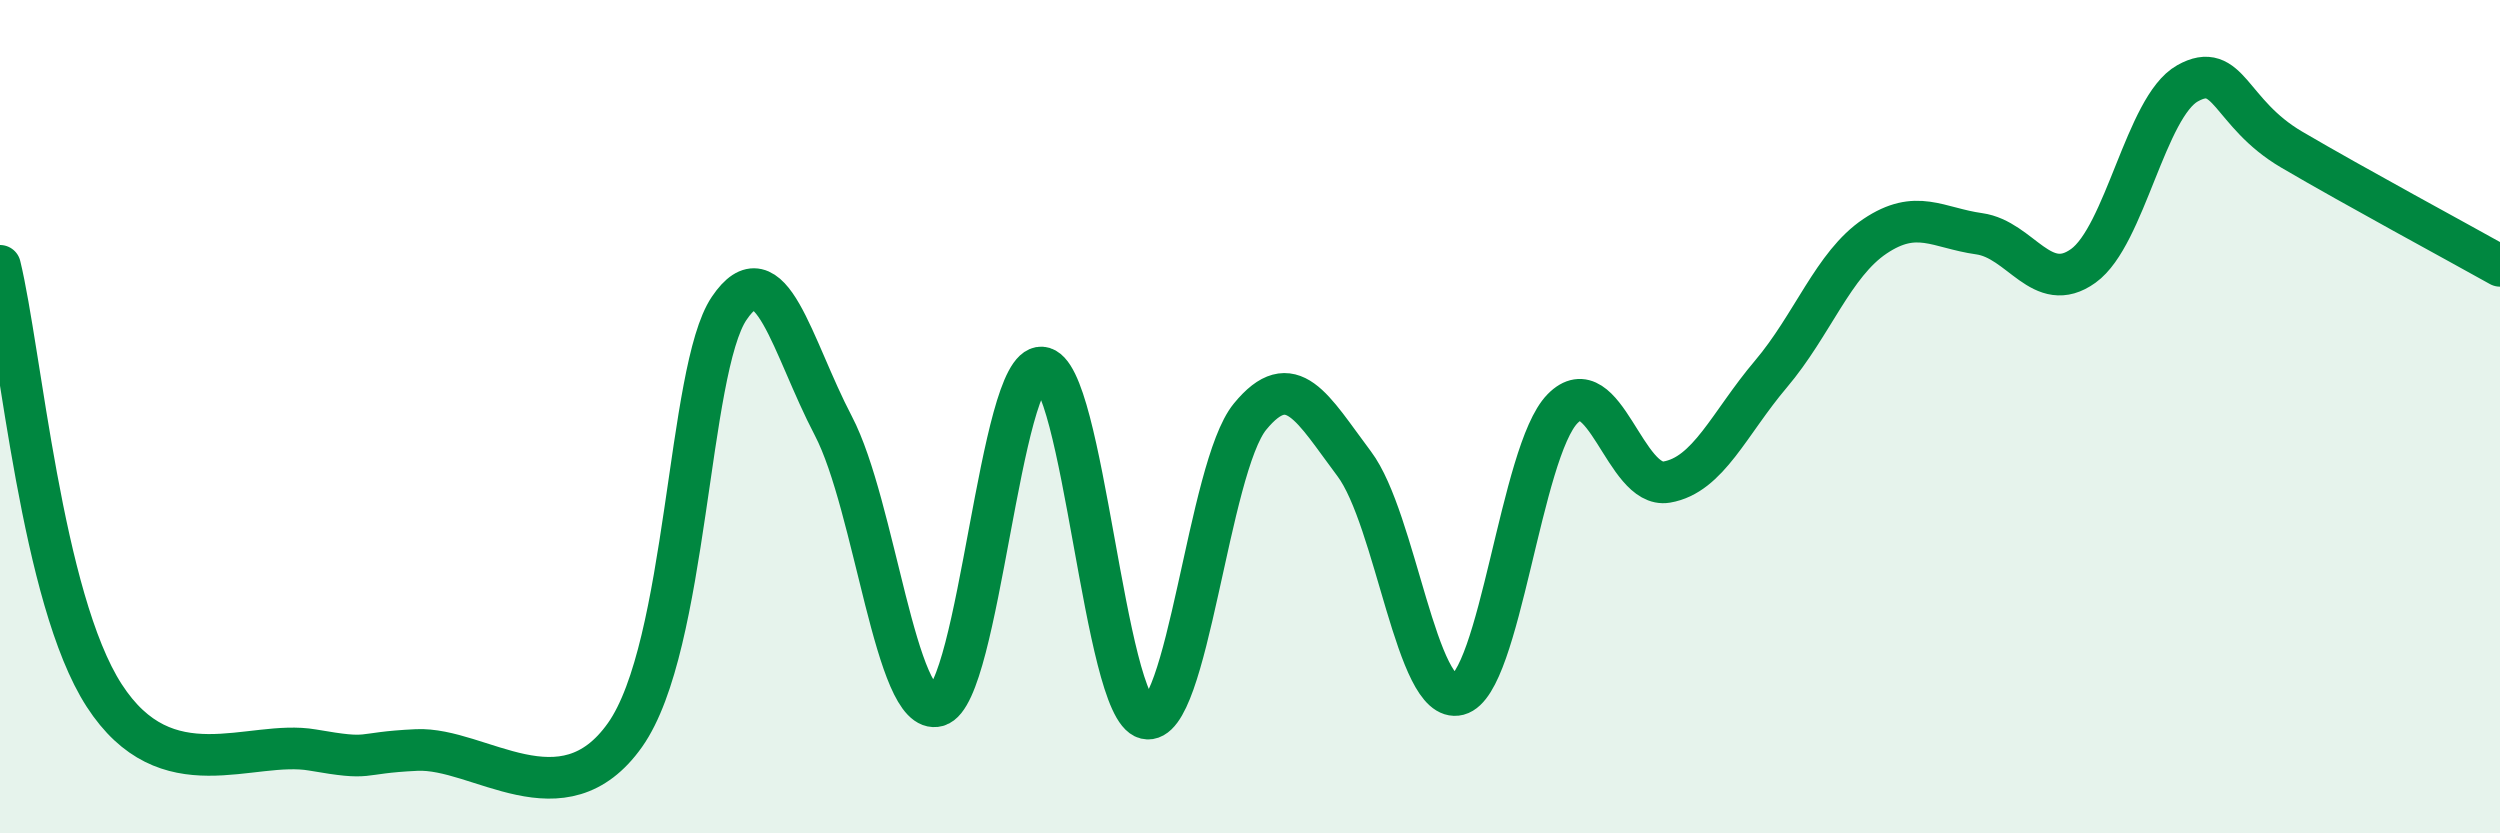
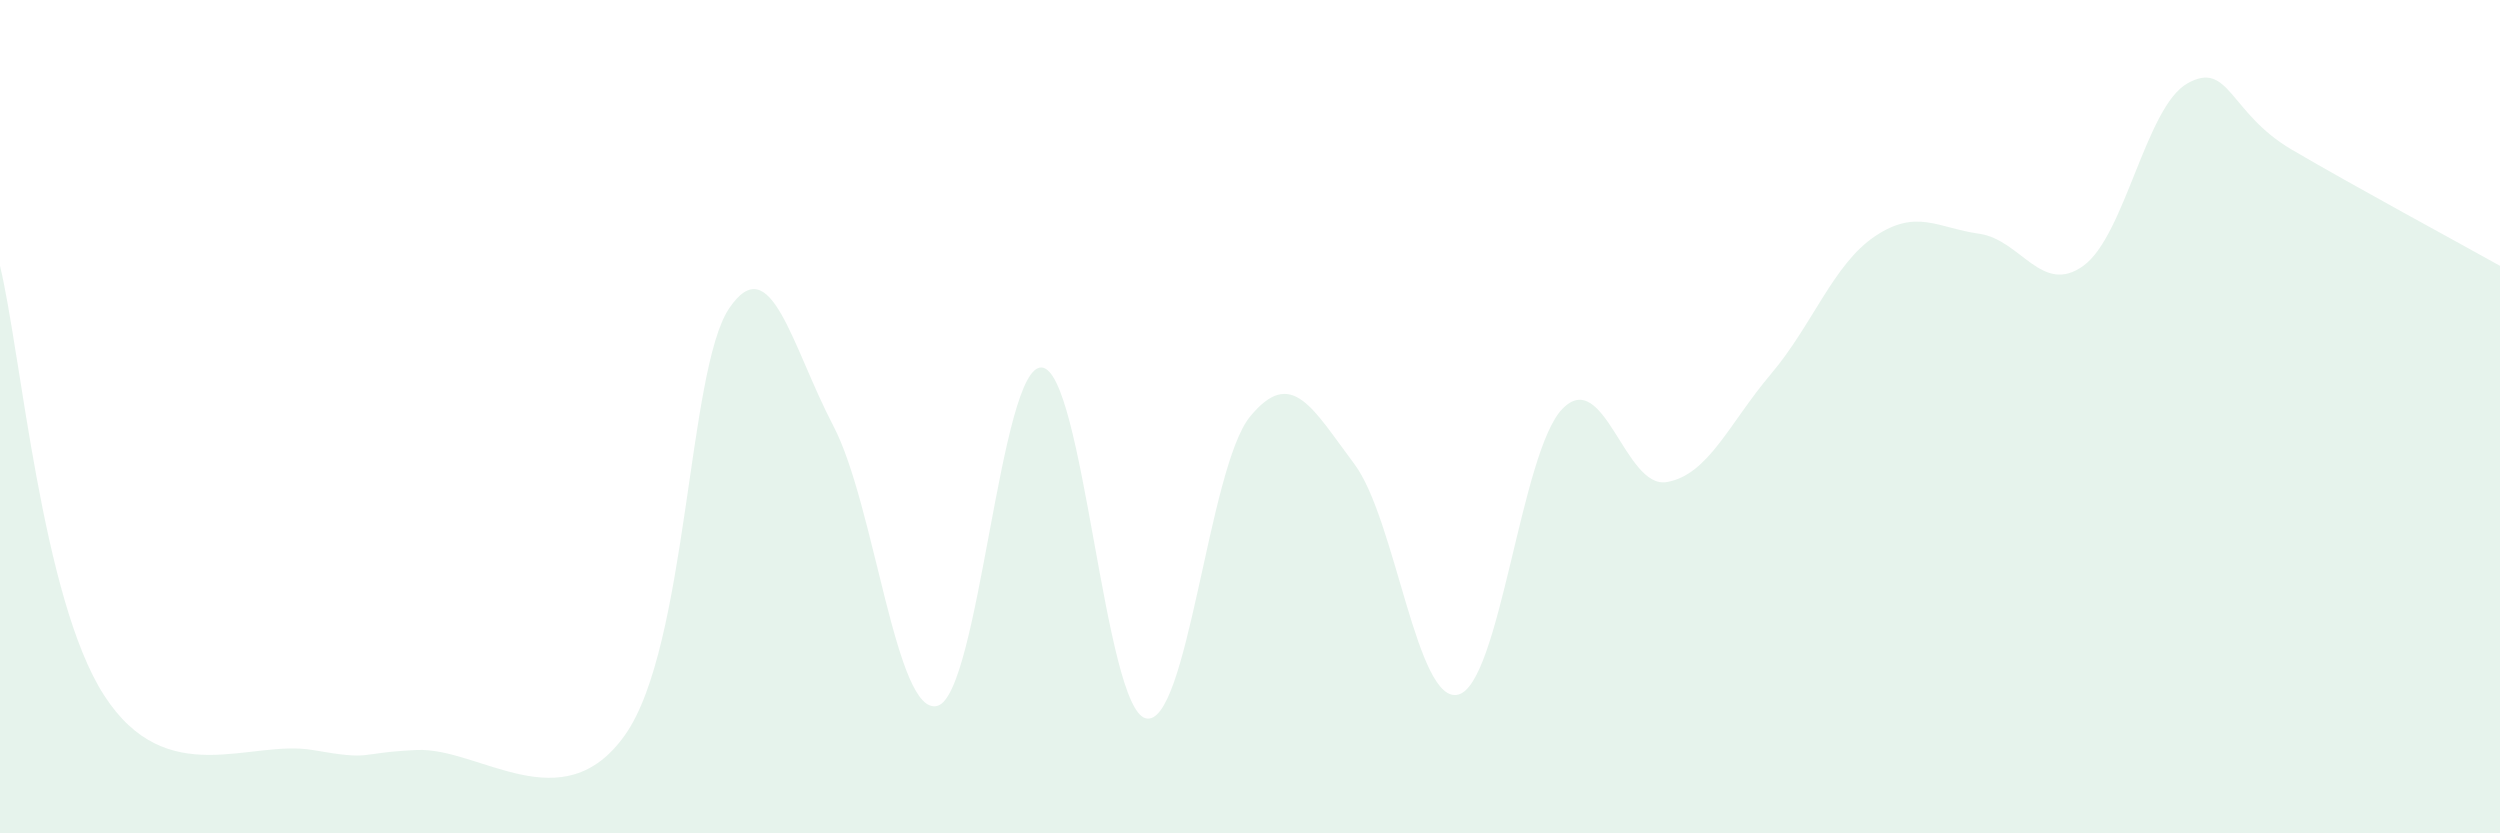
<svg xmlns="http://www.w3.org/2000/svg" width="60" height="20" viewBox="0 0 60 20">
  <path d="M 0,6.38 C 0.5,8.44 1,14.37 2.5,16.69 C 4,19.01 6,17.74 7.5,18 C 9,18.26 8.5,18.07 10,18 C 11.5,17.93 13.5,19.76 15,17.64 C 16.5,15.52 16.5,8.88 17.5,7.4 C 18.5,5.92 19,8.31 20,10.22 C 21,12.13 21.5,17.22 22.5,16.94 C 23.5,16.66 24,8.76 25,8.82 C 26,8.88 26.5,17 27.5,17.24 C 28.5,17.48 29,11.22 30,10 C 31,8.78 31.5,9.8 32.5,11.13 C 33.5,12.46 34,16.93 35,16.67 C 36,16.41 36.5,10.83 37.5,9.81 C 38.5,8.79 39,11.74 40,11.57 C 41,11.4 41.5,10.16 42.5,8.98 C 43.5,7.8 44,6.34 45,5.67 C 46,5 46.5,5.47 47.5,5.61 C 48.5,5.75 49,7.1 50,6.38 C 51,5.66 51.5,2.56 52.5,2 C 53.5,1.44 53.5,2.71 55,3.59 C 56.5,4.47 59,5.82 60,6.38L60 20L0 20Z" fill="#008740" opacity="0.1" stroke-linecap="round" stroke-linejoin="round" />
-   <path d="M 0,6.38 C 0.5,8.44 1,14.37 2.5,16.69 C 4,19.01 6,17.74 7.5,18 C 9,18.26 8.5,18.07 10,18 C 11.5,17.93 13.5,19.76 15,17.64 C 16.5,15.52 16.5,8.88 17.5,7.4 C 18.5,5.92 19,8.31 20,10.22 C 21,12.13 21.5,17.22 22.5,16.94 C 23.5,16.66 24,8.76 25,8.82 C 26,8.88 26.5,17 27.5,17.24 C 28.5,17.48 29,11.22 30,10 C 31,8.78 31.5,9.8 32.5,11.13 C 33.5,12.46 34,16.93 35,16.67 C 36,16.41 36.5,10.83 37.5,9.81 C 38.5,8.79 39,11.74 40,11.57 C 41,11.4 41.5,10.16 42.5,8.98 C 43.5,7.8 44,6.34 45,5.67 C 46,5 46.5,5.47 47.5,5.61 C 48.5,5.75 49,7.1 50,6.38 C 51,5.66 51.5,2.56 52.5,2 C 53.5,1.44 53.5,2.71 55,3.59 C 56.5,4.47 59,5.82 60,6.38" stroke="#008740" stroke-width="1" fill="none" stroke-linecap="round" stroke-linejoin="round" />
</svg>